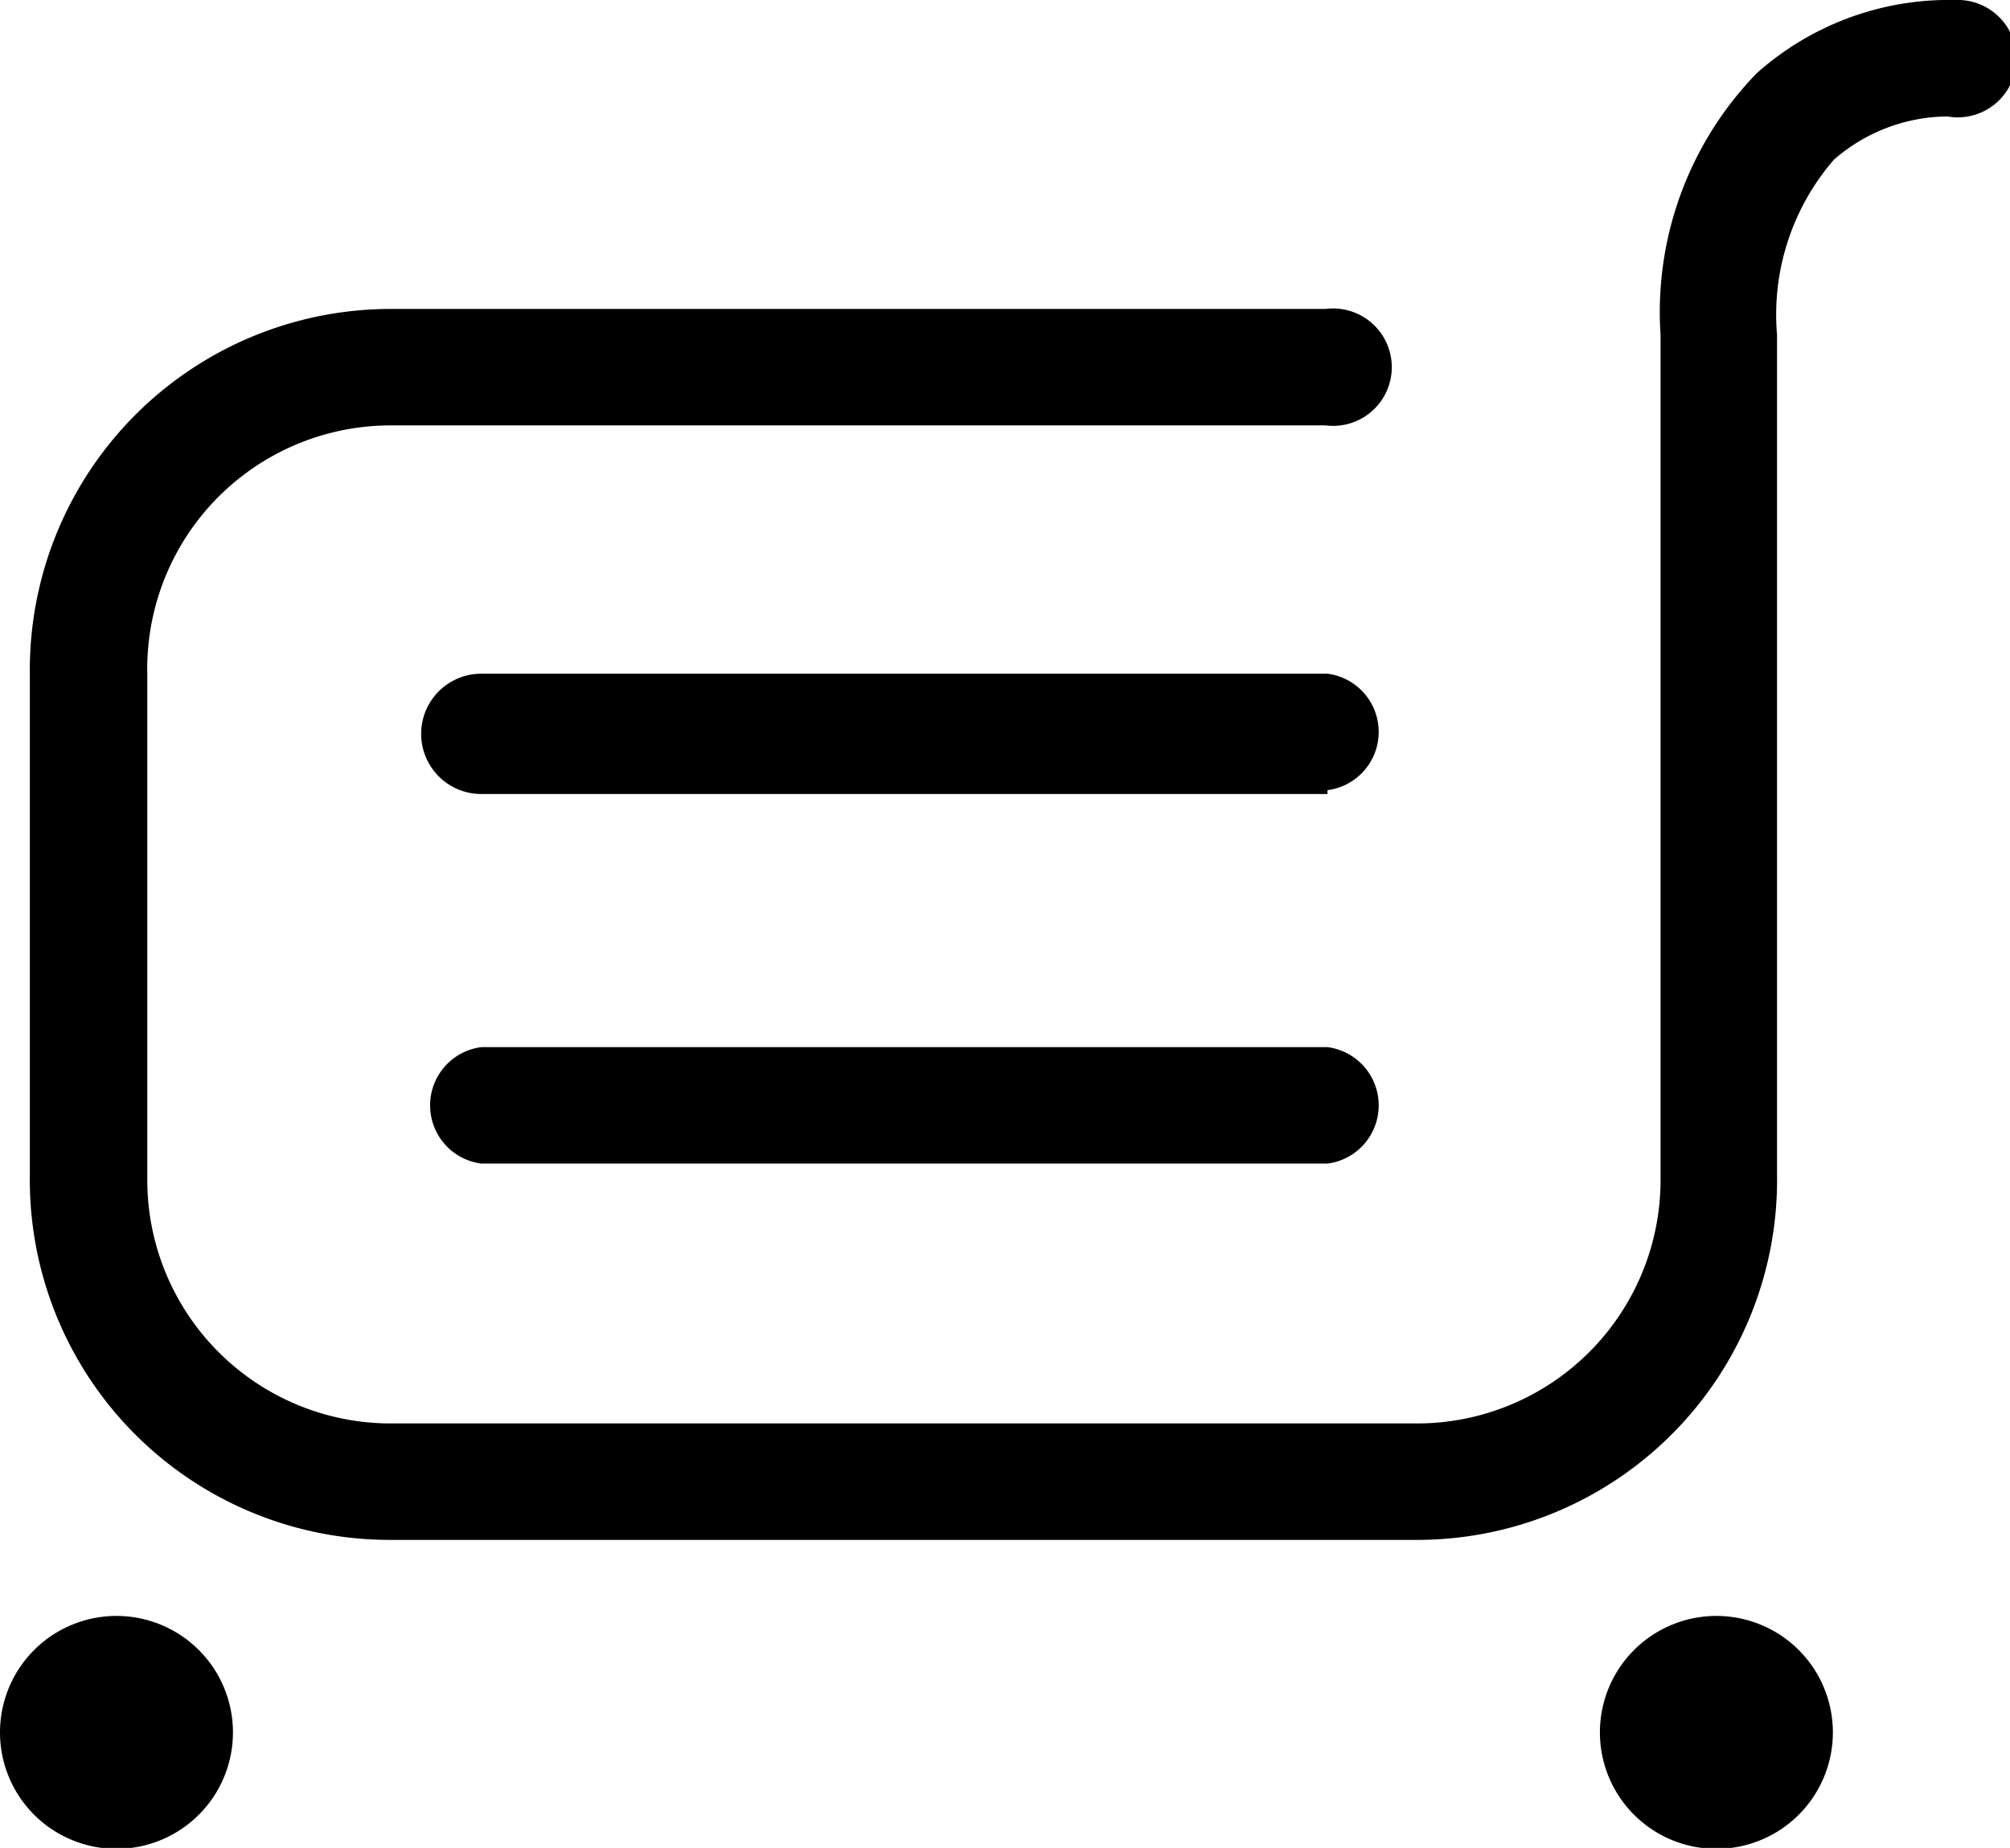
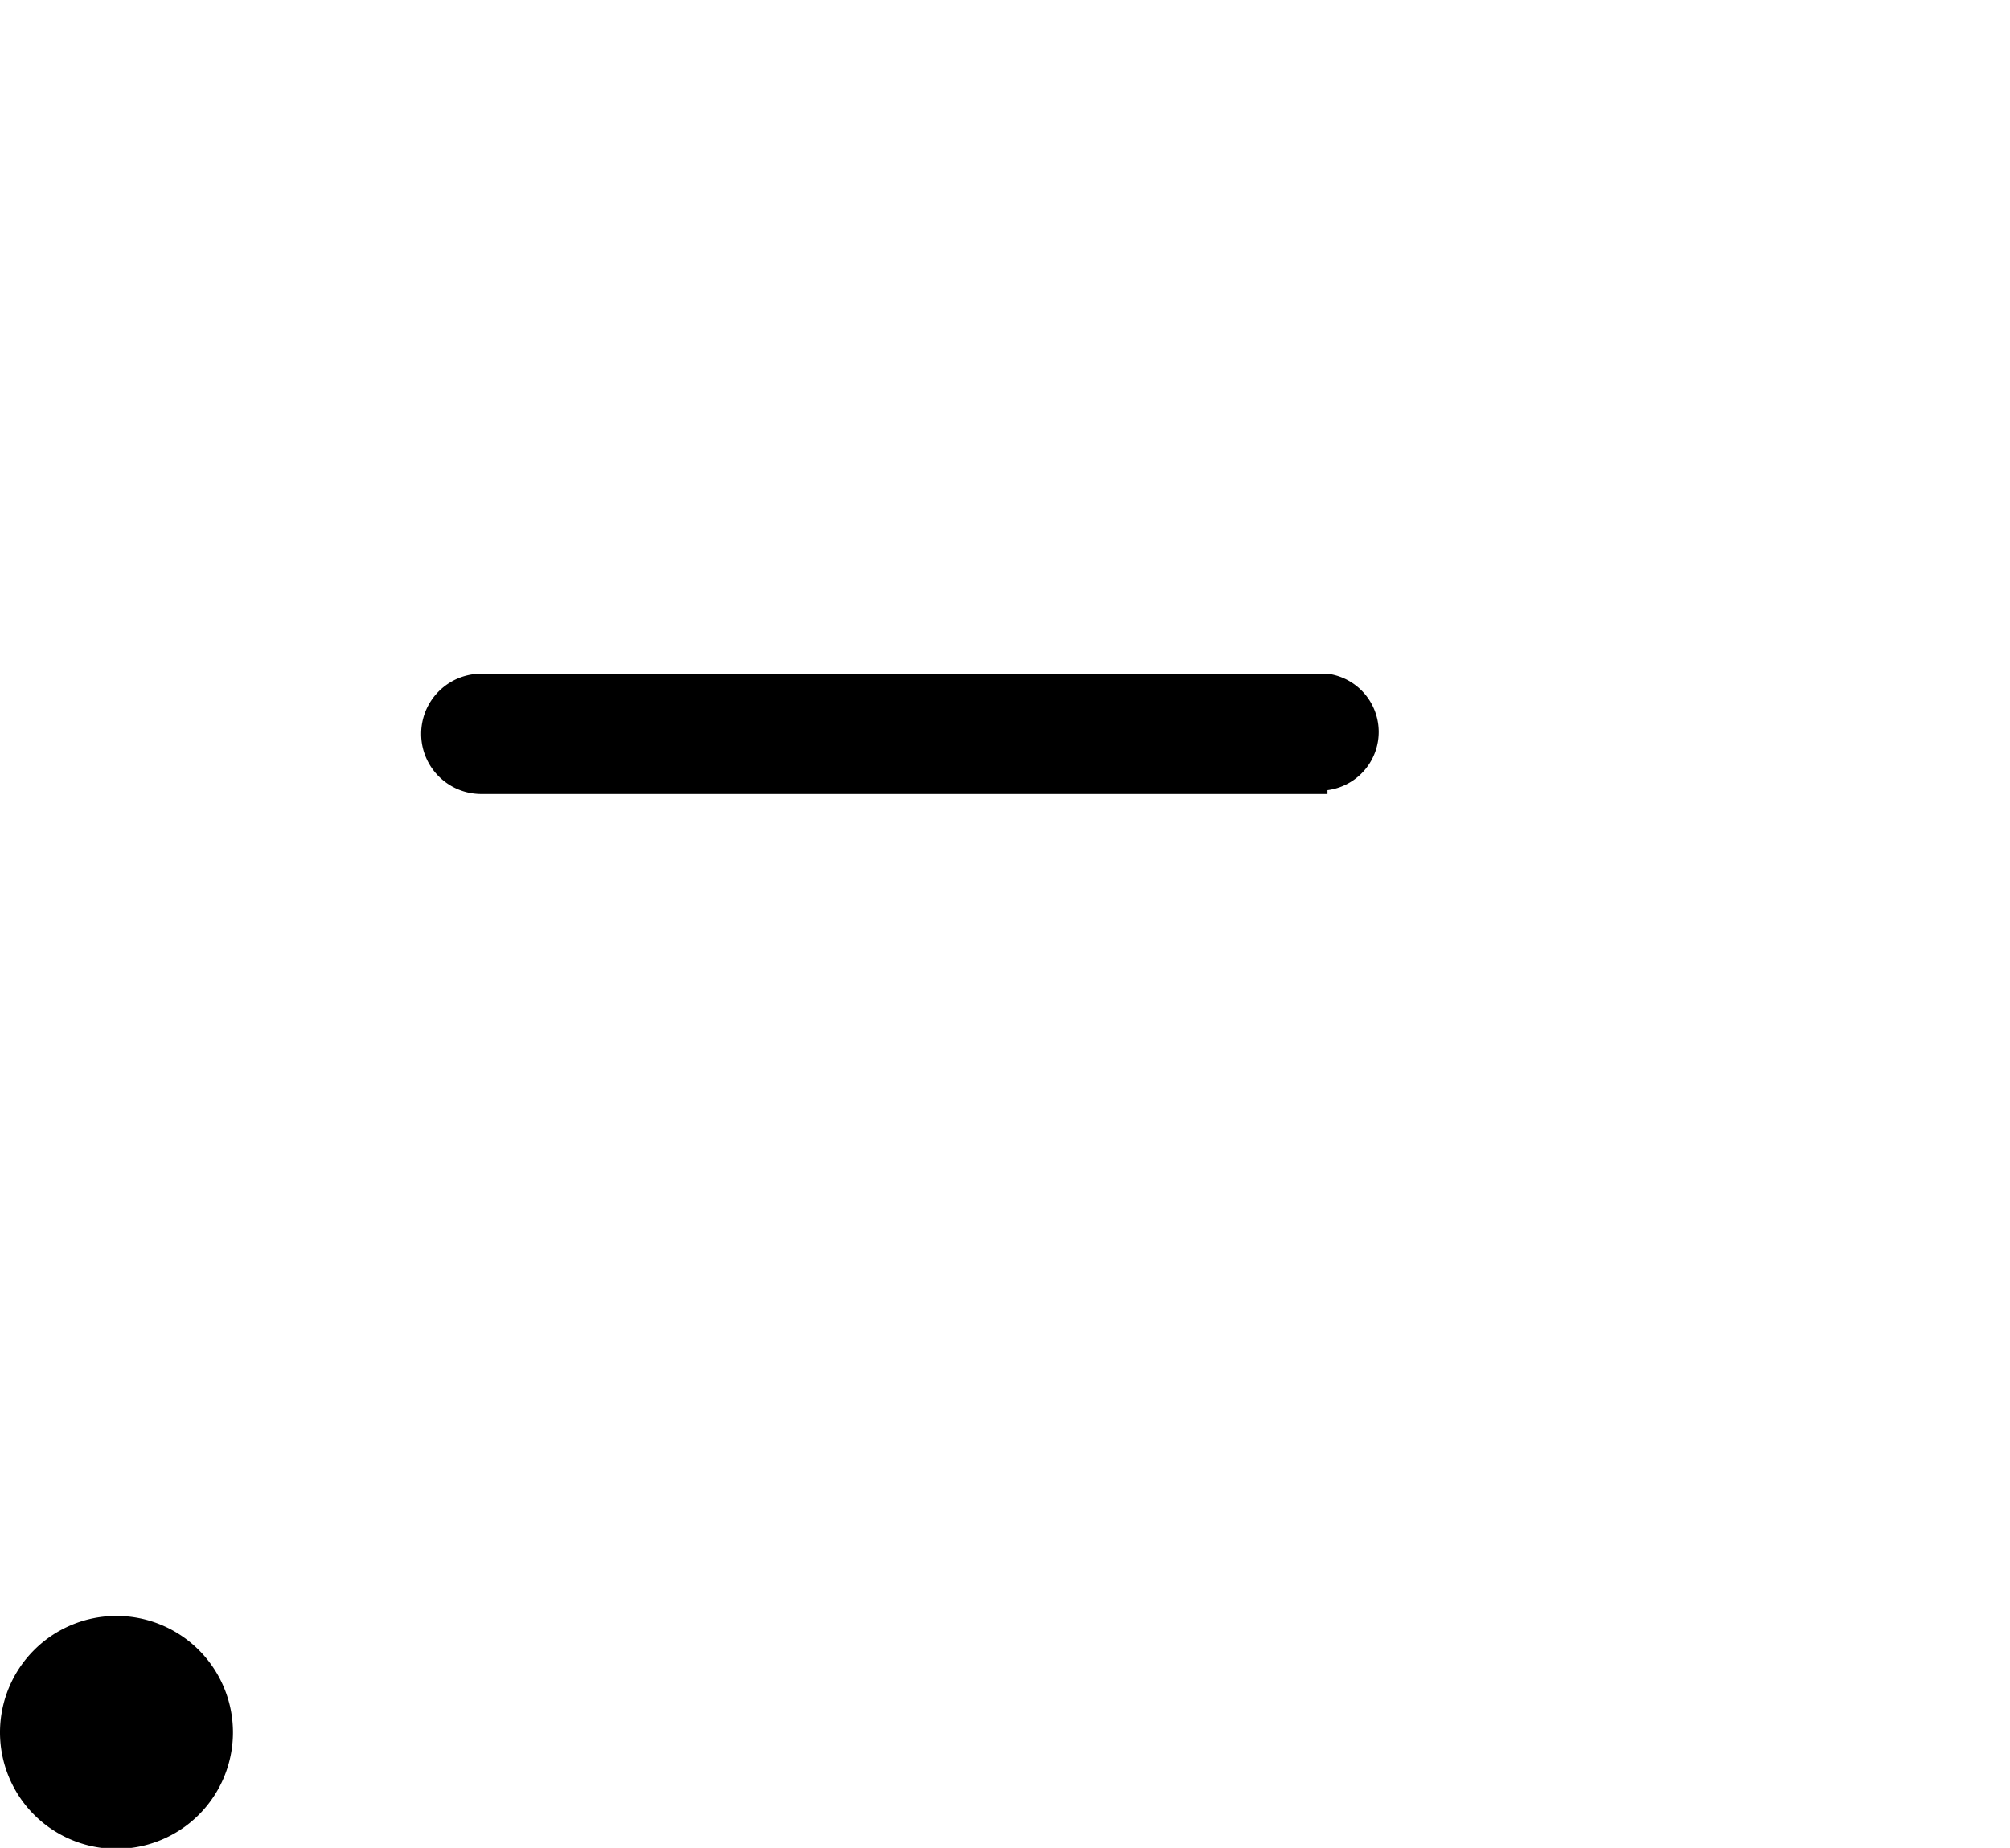
<svg xmlns="http://www.w3.org/2000/svg" viewBox="0 0 20.88 19.2">
  <title>cart</title>
  <g id="图层_2" data-name="图层 2">
    <g id="图层_1-2" data-name="图层 1">
      <path d="M13.79,8.25H5A.61.61,0,0,1,5,7h8.79a.61.61,0,0,1,0,1.21Z" />
-       <path d="M14.72,16H4.06A3.74,3.74,0,0,1,.31,12.21V7A3.75,3.75,0,0,1,4.06,3.21h9.71a.61.61,0,1,1,0,1.21H4.06A2.53,2.53,0,0,0,1.53,7v5.26a2.53,2.53,0,0,0,2.53,2.53H14.72a2.53,2.53,0,0,0,2.53-2.53V3.48a3.56,3.56,0,0,1,1-2.72A3,3,0,0,1,20.31,0a.61.61,0,1,1-.08,1.21,1.81,1.81,0,0,0-1.18.45,2.46,2.46,0,0,0-.59,1.82v8.73A3.74,3.74,0,0,1,14.72,16Z" />
-       <path d="M13.79,12.09H5a.61.61,0,0,1,0-1.21h8.79a.61.61,0,0,1,0,1.21Z" />
-       <path d="M16.62,18a1.21,1.21,0,1,0,1.21-1.21A1.21,1.21,0,0,0,16.62,18Z" />
      <path d="M0,18a1.21,1.21,0,1,0,1.21-1.21A1.21,1.21,0,0,0,0,18Z" />
    </g>
  </g>
</svg>